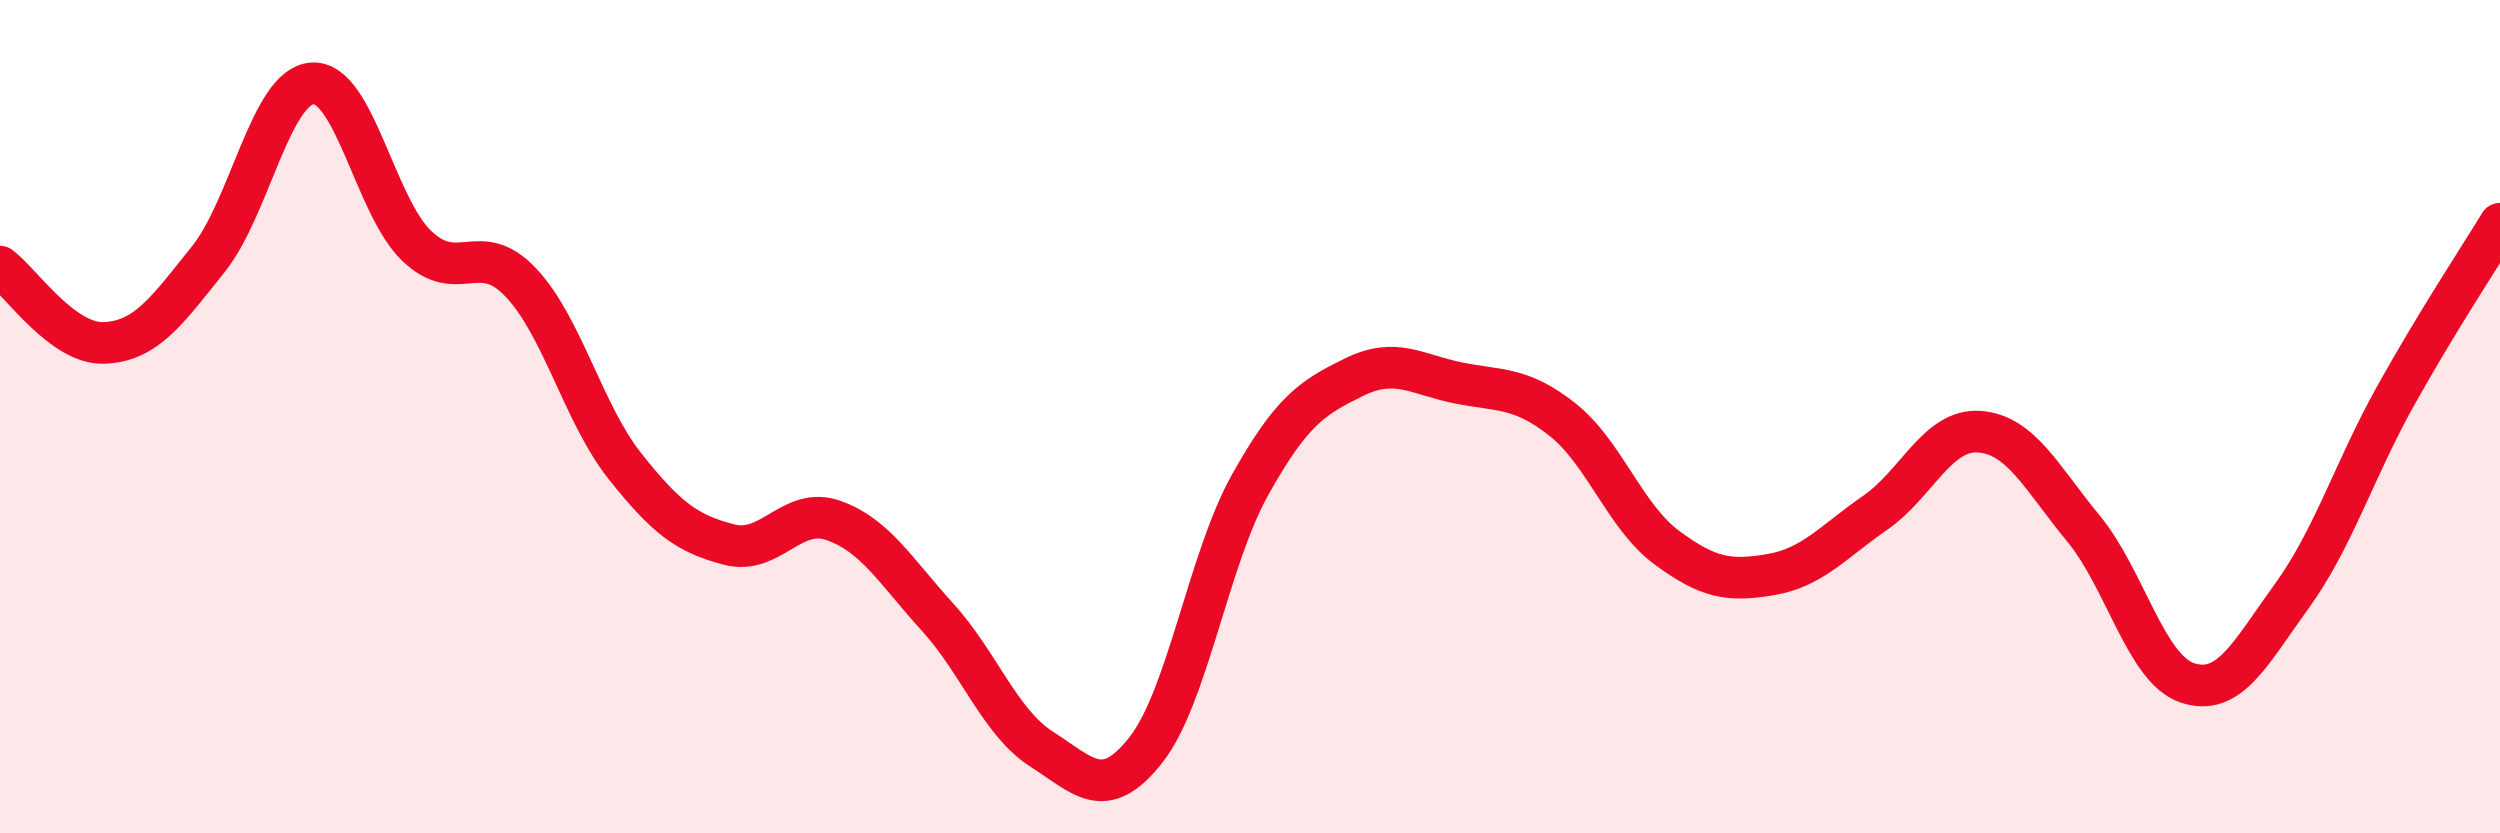
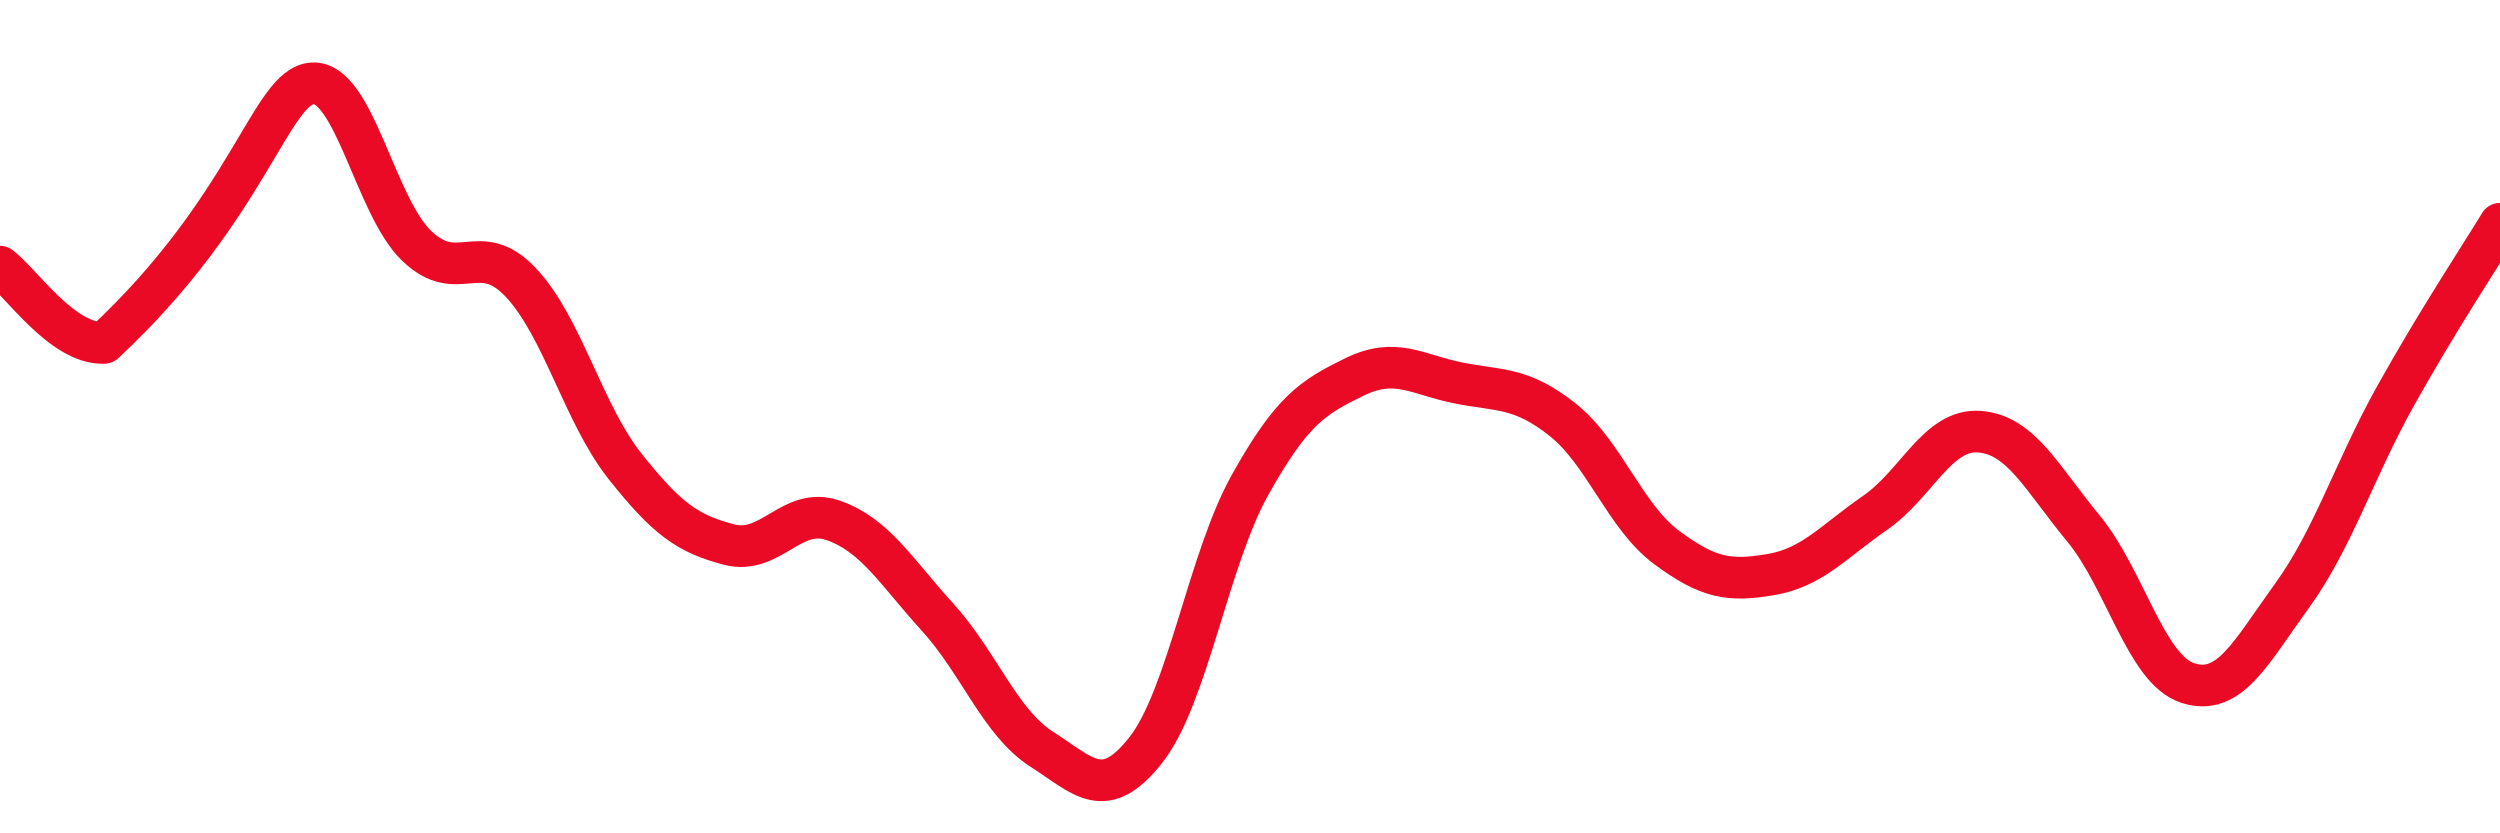
<svg xmlns="http://www.w3.org/2000/svg" width="60" height="20" viewBox="0 0 60 20">
-   <path d="M 0,6.4 C 0.5,6.77 1.5,8.27 2.5,8.23 C 3.5,8.19 4,7.47 5,6.22 C 6,4.97 6.5,2.06 7.5,2 C 8.5,1.94 9,4.94 10,5.9 C 11,6.86 11.5,5.72 12.5,6.78 C 13.5,7.84 14,9.93 15,11.19 C 16,12.45 16.5,12.81 17.5,13.07 C 18.5,13.33 19,12.14 20,12.49 C 21,12.84 21.5,13.71 22.5,14.81 C 23.5,15.91 24,17.34 25,17.98 C 26,18.62 26.5,19.27 27.5,18 C 28.5,16.73 29,13.43 30,11.64 C 31,9.85 31.5,9.54 32.5,9.05 C 33.5,8.56 34,8.99 35,9.19 C 36,9.39 36.5,9.28 37.5,10.07 C 38.5,10.86 39,12.4 40,13.14 C 41,13.88 41.5,13.96 42.5,13.79 C 43.5,13.62 44,13 45,12.31 C 46,11.62 46.5,10.29 47.5,10.36 C 48.5,10.43 49,11.47 50,12.68 C 51,13.89 51.5,16.06 52.5,16.39 C 53.5,16.72 54,15.69 55,14.31 C 56,12.93 56.5,11.28 57.5,9.49 C 58.5,7.7 59.5,6.19 60,5.37L60 20L0 20Z" fill="#EB0A25" opacity="0.1" stroke-linecap="round" stroke-linejoin="round" />
-   <path d="M 0,6.4 C 0.5,6.77 1.5,8.27 2.5,8.23 C 3.5,8.19 4,7.47 5,6.22 C 6,4.97 6.5,2.06 7.5,2 C 8.5,1.94 9,4.94 10,5.9 C 11,6.86 11.5,5.72 12.5,6.78 C 13.5,7.84 14,9.93 15,11.19 C 16,12.45 16.5,12.81 17.5,13.07 C 18.5,13.33 19,12.14 20,12.49 C 21,12.84 21.5,13.71 22.5,14.81 C 23.5,15.91 24,17.34 25,17.98 C 26,18.62 26.5,19.27 27.5,18 C 28.5,16.73 29,13.43 30,11.64 C 31,9.85 31.5,9.54 32.5,9.05 C 33.5,8.56 34,8.99 35,9.19 C 36,9.39 36.5,9.28 37.5,10.07 C 38.5,10.86 39,12.4 40,13.14 C 41,13.88 41.5,13.96 42.5,13.79 C 43.5,13.62 44,13 45,12.31 C 46,11.62 46.5,10.29 47.5,10.36 C 48.5,10.43 49,11.47 50,12.68 C 51,13.89 51.5,16.06 52.5,16.39 C 53.5,16.72 54,15.69 55,14.31 C 56,12.93 56.5,11.28 57.5,9.49 C 58.5,7.7 59.5,6.19 60,5.37" stroke="#EB0A25" stroke-width="1" fill="none" stroke-linecap="round" stroke-linejoin="round" />
+   <path d="M 0,6.4 C 0.5,6.77 1.5,8.27 2.5,8.23 C 6,4.97 6.5,2.06 7.5,2 C 8.5,1.94 9,4.94 10,5.9 C 11,6.86 11.5,5.72 12.5,6.78 C 13.5,7.84 14,9.93 15,11.19 C 16,12.45 16.5,12.81 17.5,13.07 C 18.5,13.33 19,12.14 20,12.49 C 21,12.84 21.5,13.71 22.5,14.81 C 23.5,15.91 24,17.34 25,17.98 C 26,18.62 26.5,19.27 27.5,18 C 28.5,16.73 29,13.43 30,11.64 C 31,9.85 31.5,9.54 32.5,9.05 C 33.5,8.56 34,8.99 35,9.19 C 36,9.39 36.5,9.28 37.5,10.07 C 38.5,10.86 39,12.4 40,13.14 C 41,13.88 41.5,13.96 42.5,13.79 C 43.5,13.62 44,13 45,12.31 C 46,11.62 46.5,10.29 47.5,10.36 C 48.5,10.43 49,11.47 50,12.68 C 51,13.89 51.5,16.06 52.5,16.39 C 53.5,16.72 54,15.69 55,14.31 C 56,12.93 56.5,11.28 57.5,9.49 C 58.5,7.7 59.5,6.19 60,5.37" stroke="#EB0A25" stroke-width="1" fill="none" stroke-linecap="round" stroke-linejoin="round" />
</svg>